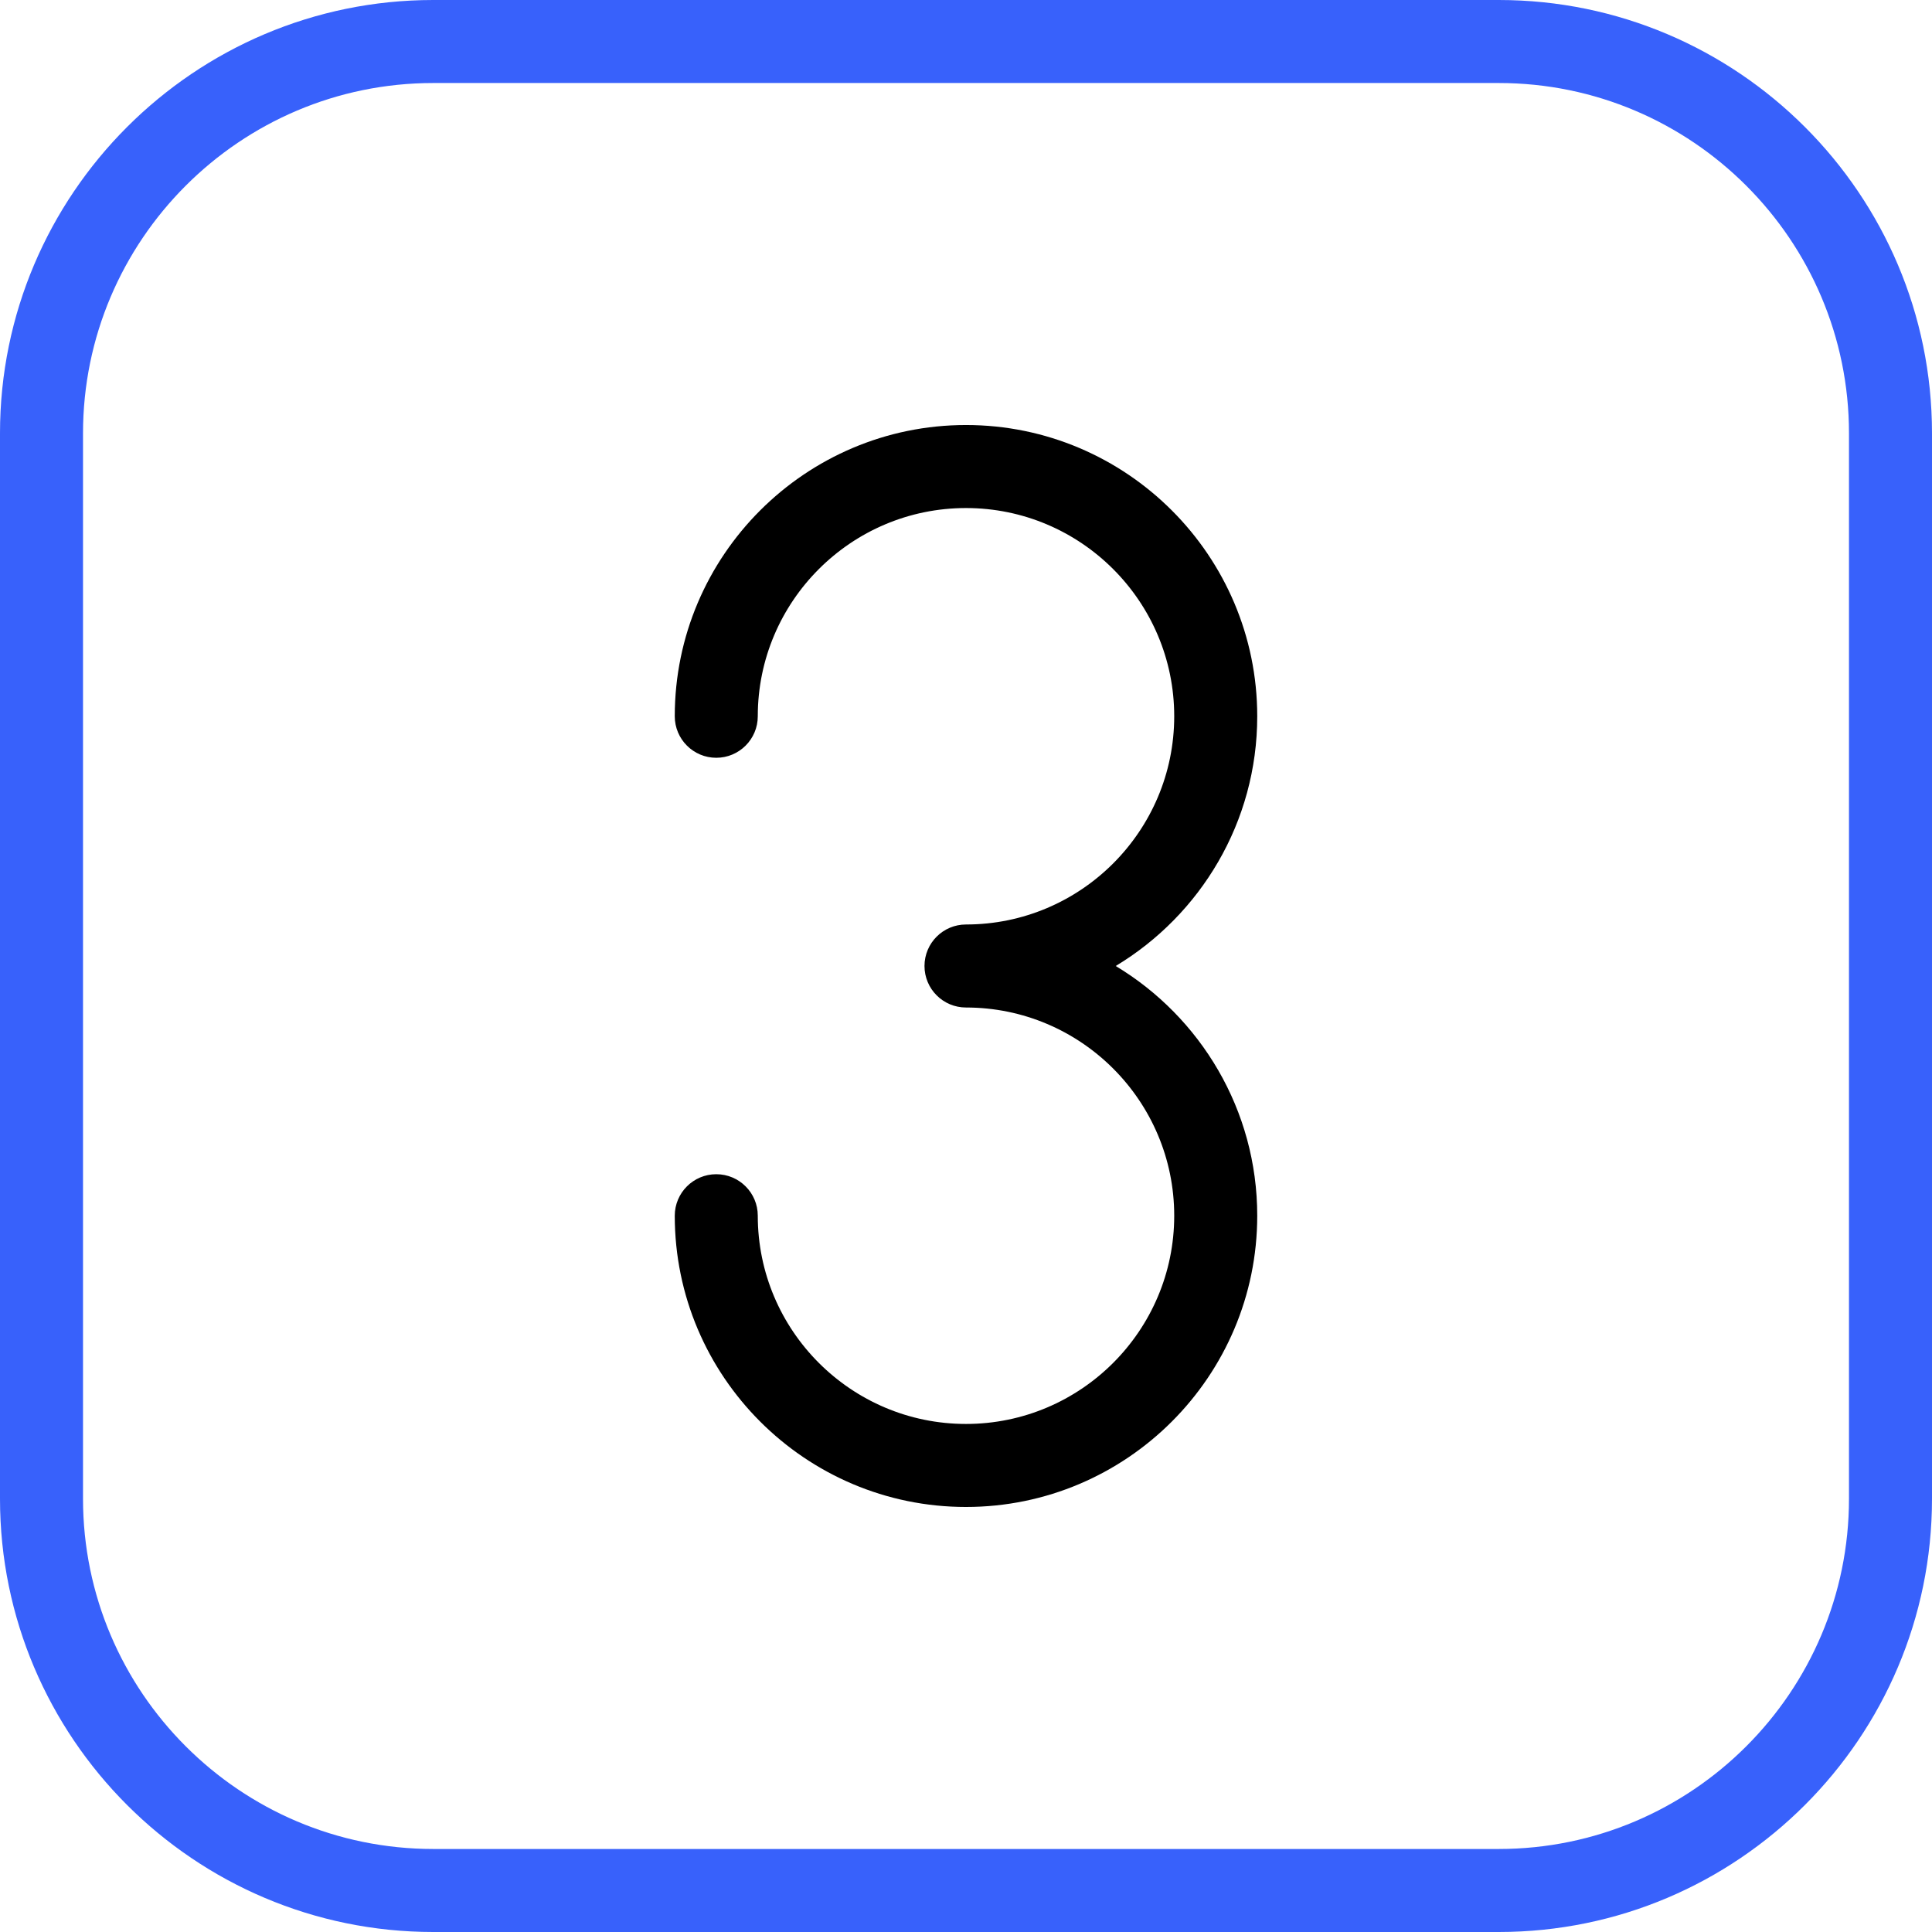
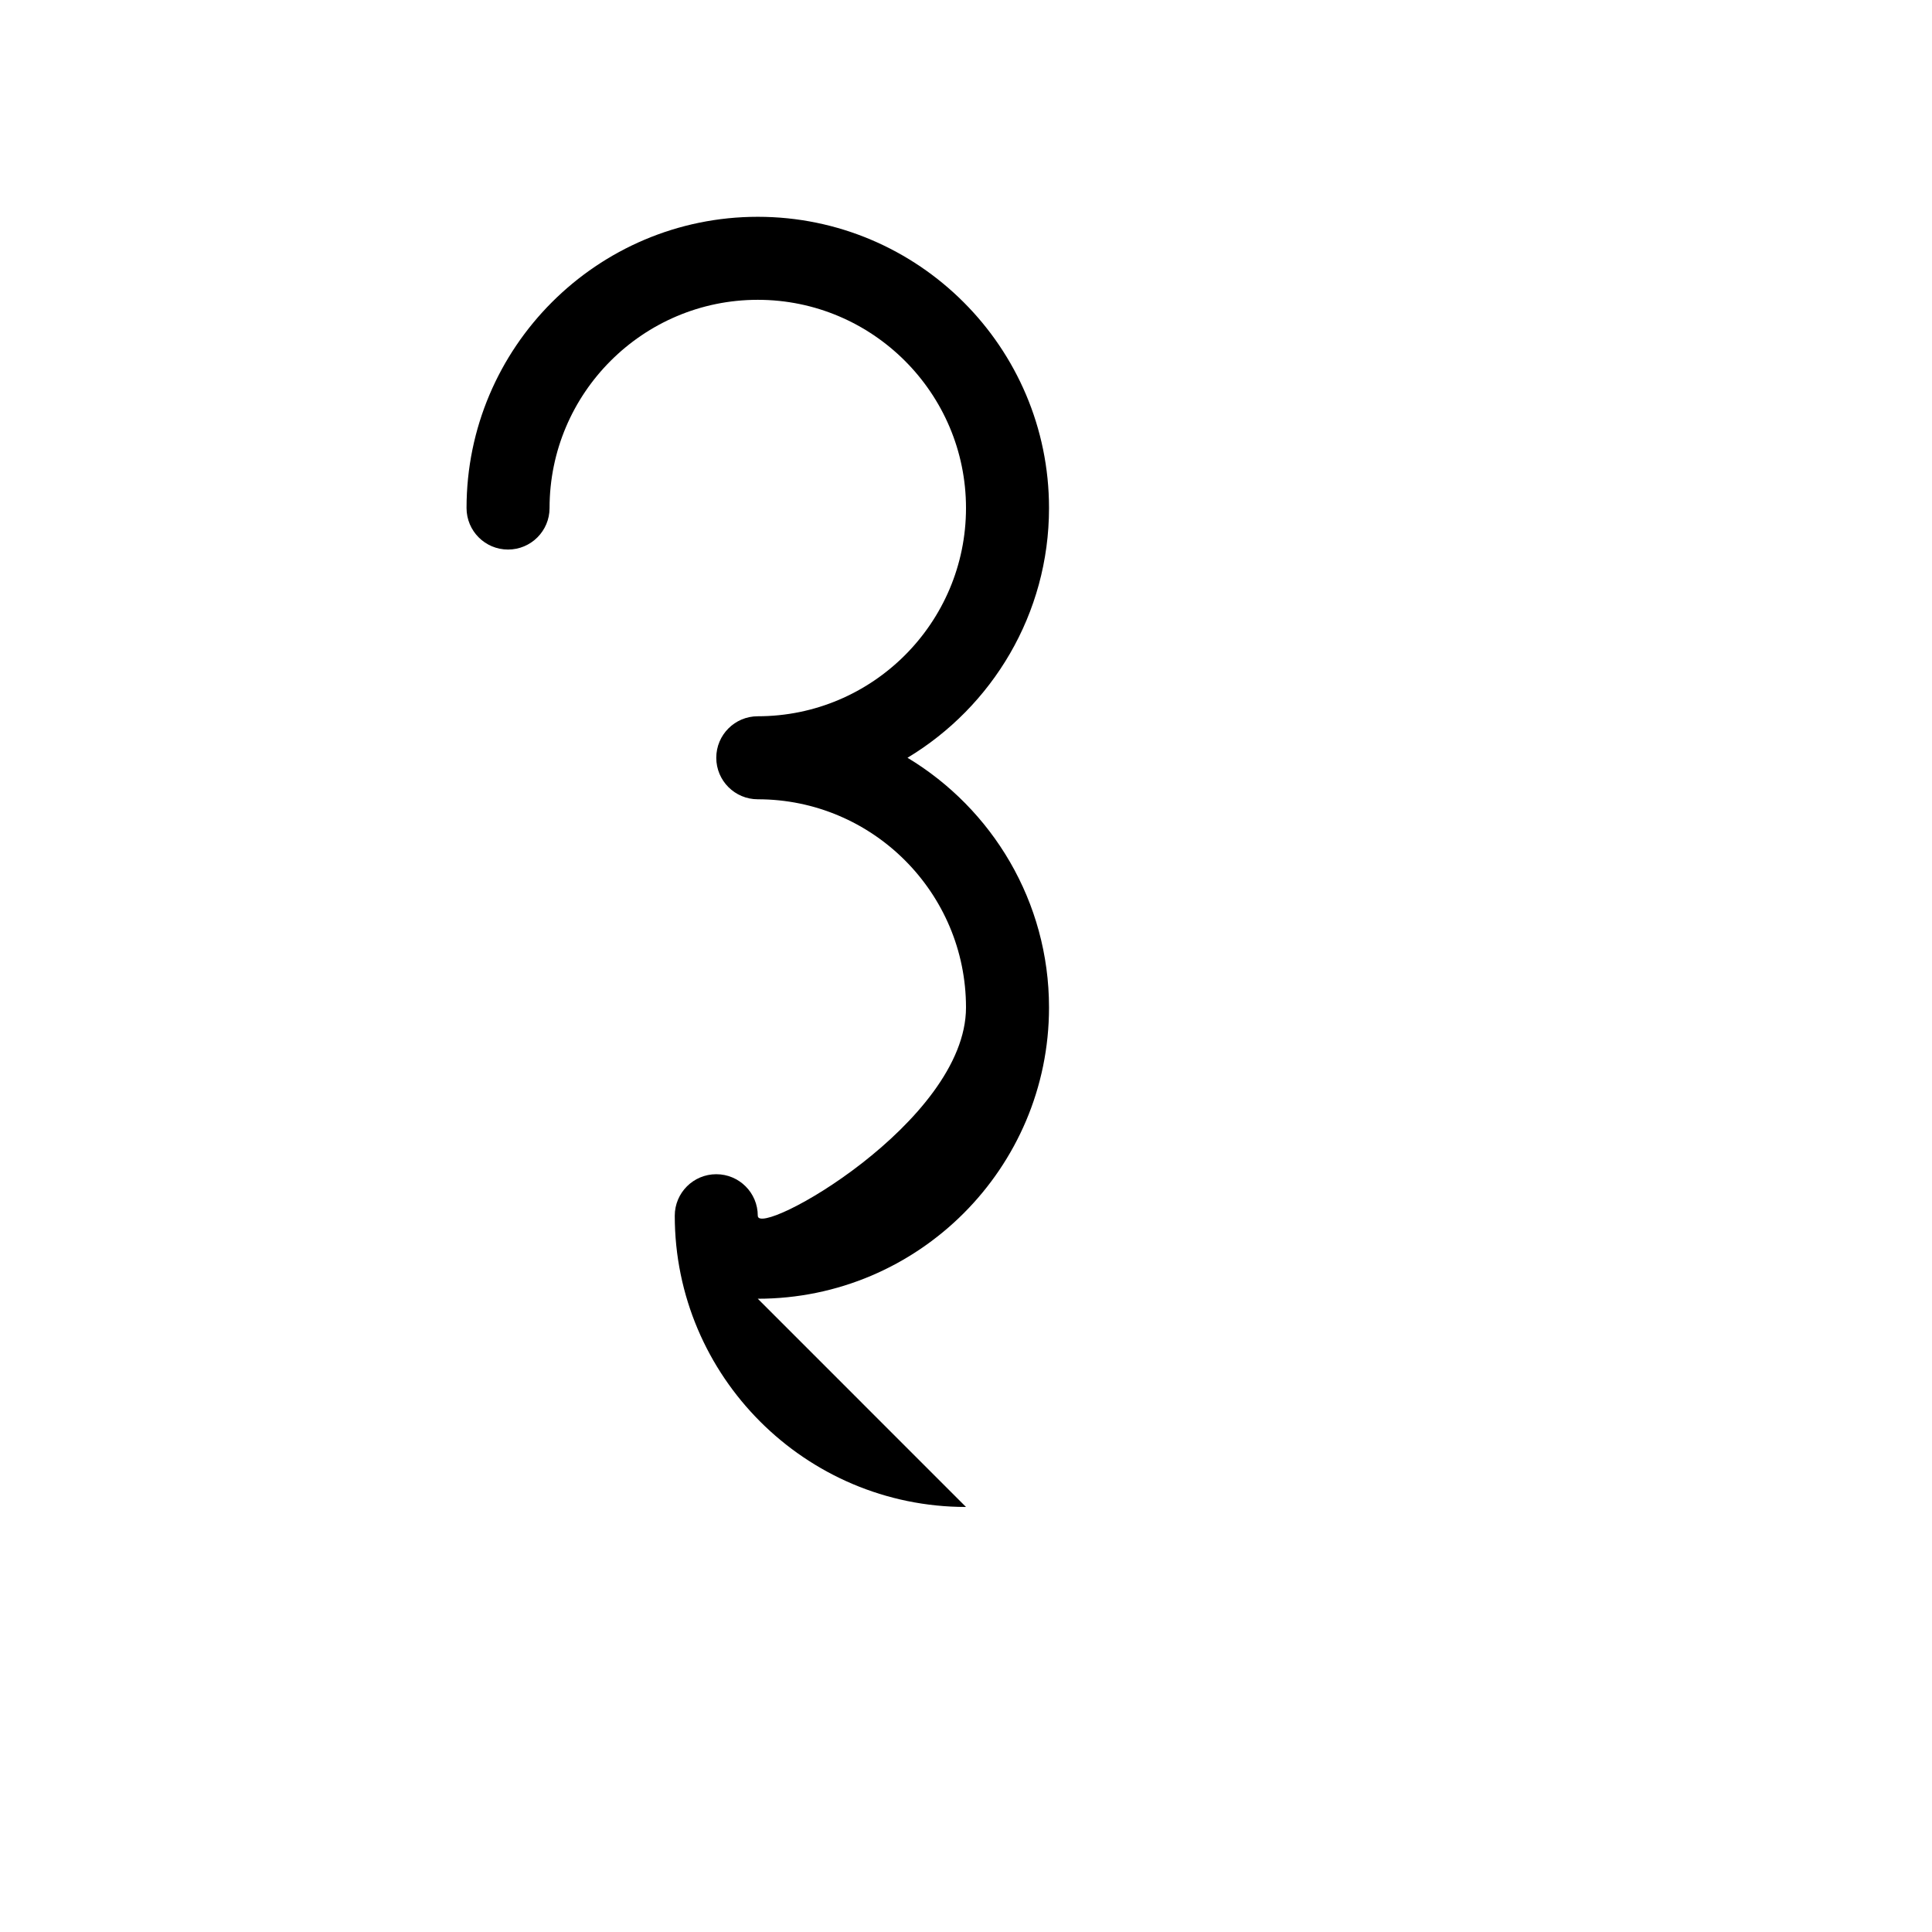
<svg xmlns="http://www.w3.org/2000/svg" version="1.1" width="512" height="512" x="0" y="0" viewBox="0 0 512 512" style="enable-background:new 0 0 512 512" xml:space="preserve" class="">
  <g>
    <g>
      <g>
-         <path d="m397.186 512h-282.373c-63.308 0-114.813-51.505-114.813-114.814v-282.373c0-63.308 51.505-114.813 114.813-114.813h282.373c63.309 0 114.814 51.505 114.814 114.813v282.373c0 63.309-51.505 114.814-114.814 114.814zm-282.373-490c-51.177 0-92.813 41.636-92.813 92.813v282.373c0 51.178 41.636 92.814 92.813 92.814h282.373c51.178 0 92.814-41.636 92.814-92.814v-282.373c0-51.177-41.636-92.813-92.814-92.813z" fill="#3861fb" data-original="#33cccc" class="" />
-       </g>
+         </g>
      <g id="_x33_-2_00000030447771727503665360000005307103277240357805_">
-         <path d="m256 399.362c-42.558 0-77.181-34.624-77.181-77.182 0-6.075 4.925-11 11-11s11 4.925 11 11c0 30.428 24.754 55.182 55.181 55.182s55.181-24.754 55.181-55.182c0-30.426-24.754-55.18-55.181-55.18-6.075 0-11-4.925-11-11s4.925-11 11-11c30.427 0 55.181-24.754 55.181-55.181 0-30.428-24.754-55.182-55.181-55.182s-55.181 24.754-55.181 55.182c0 6.075-4.925 11-11 11s-11-4.925-11-11c0-42.558 34.624-77.182 77.181-77.182s77.181 34.624 77.181 77.182c0 28.059-15.052 52.669-37.504 66.181 22.451 13.512 37.504 38.122 37.504 66.181 0 42.557-34.623 77.181-77.181 77.181z" fill="#000000" data-original="#000000" />
+         <path d="m256 399.362c-42.558 0-77.181-34.624-77.181-77.182 0-6.075 4.925-11 11-11s11 4.925 11 11s55.181-24.754 55.181-55.182c0-30.426-24.754-55.18-55.181-55.18-6.075 0-11-4.925-11-11s4.925-11 11-11c30.427 0 55.181-24.754 55.181-55.181 0-30.428-24.754-55.182-55.181-55.182s-55.181 24.754-55.181 55.182c0 6.075-4.925 11-11 11s-11-4.925-11-11c0-42.558 34.624-77.182 77.181-77.182s77.181 34.624 77.181 77.182c0 28.059-15.052 52.669-37.504 66.181 22.451 13.512 37.504 38.122 37.504 66.181 0 42.557-34.623 77.181-77.181 77.181z" fill="#000000" data-original="#000000" />
      </g>
    </g>
  </g>
</svg>